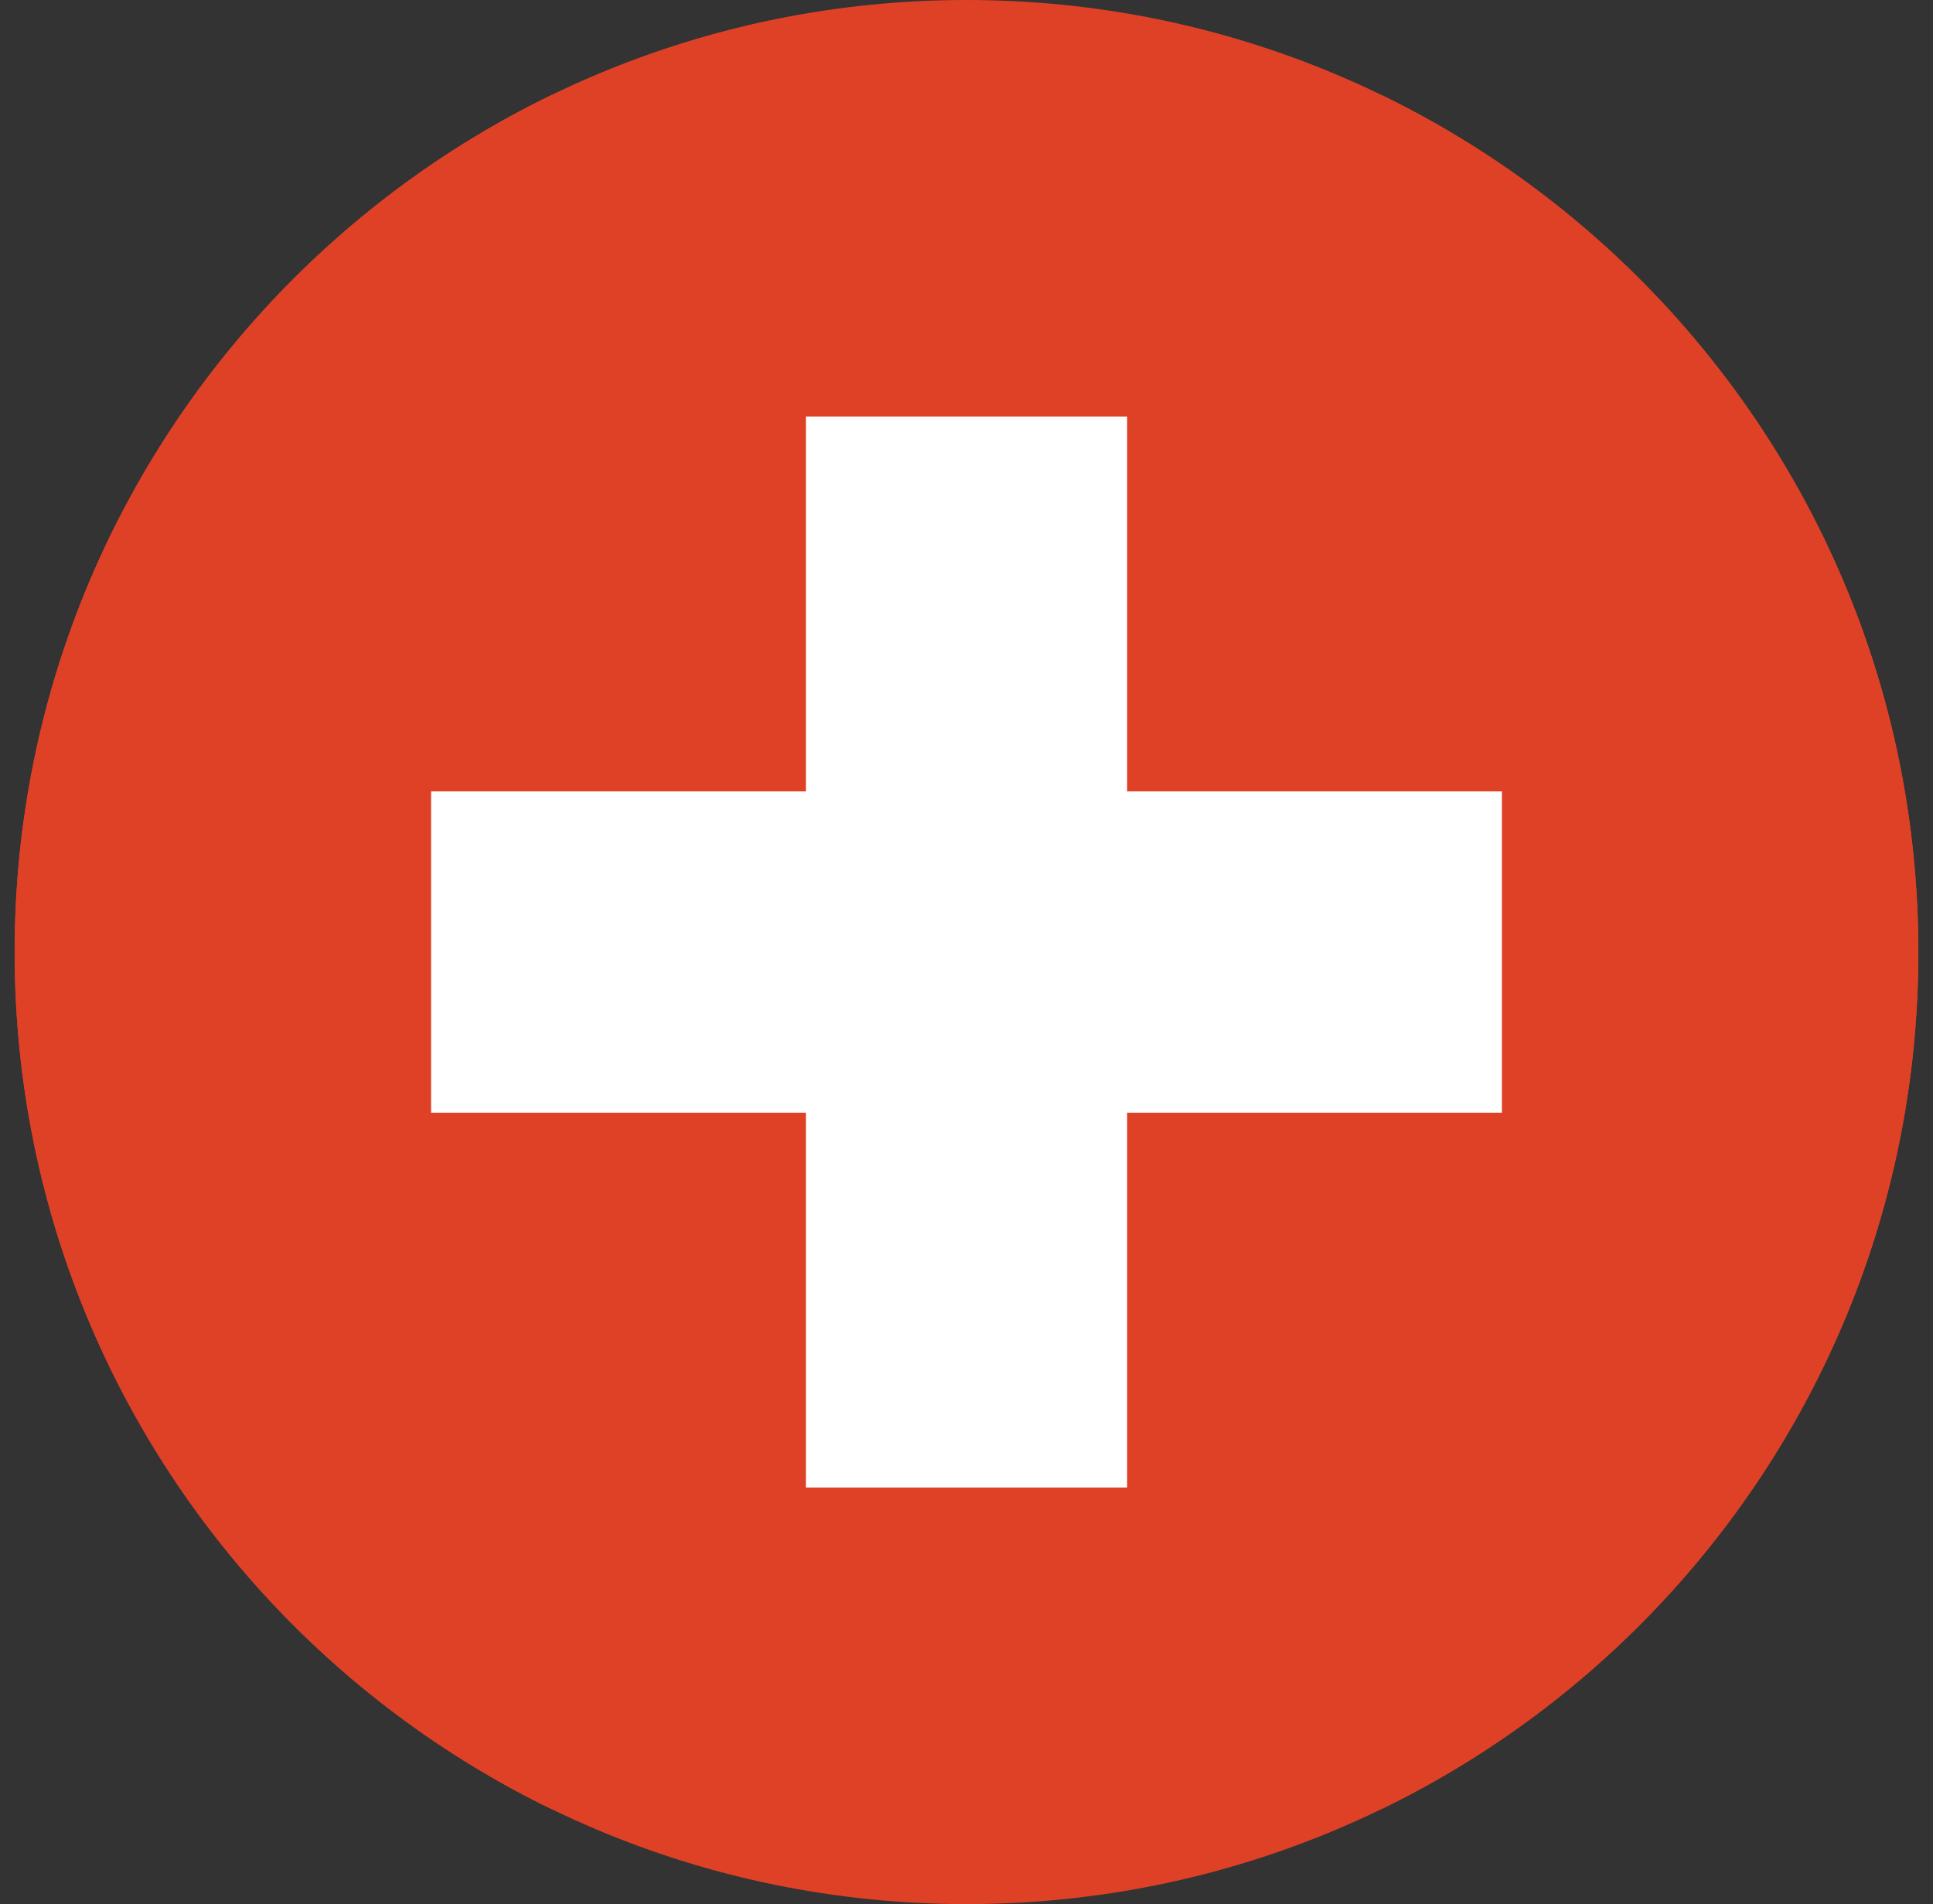
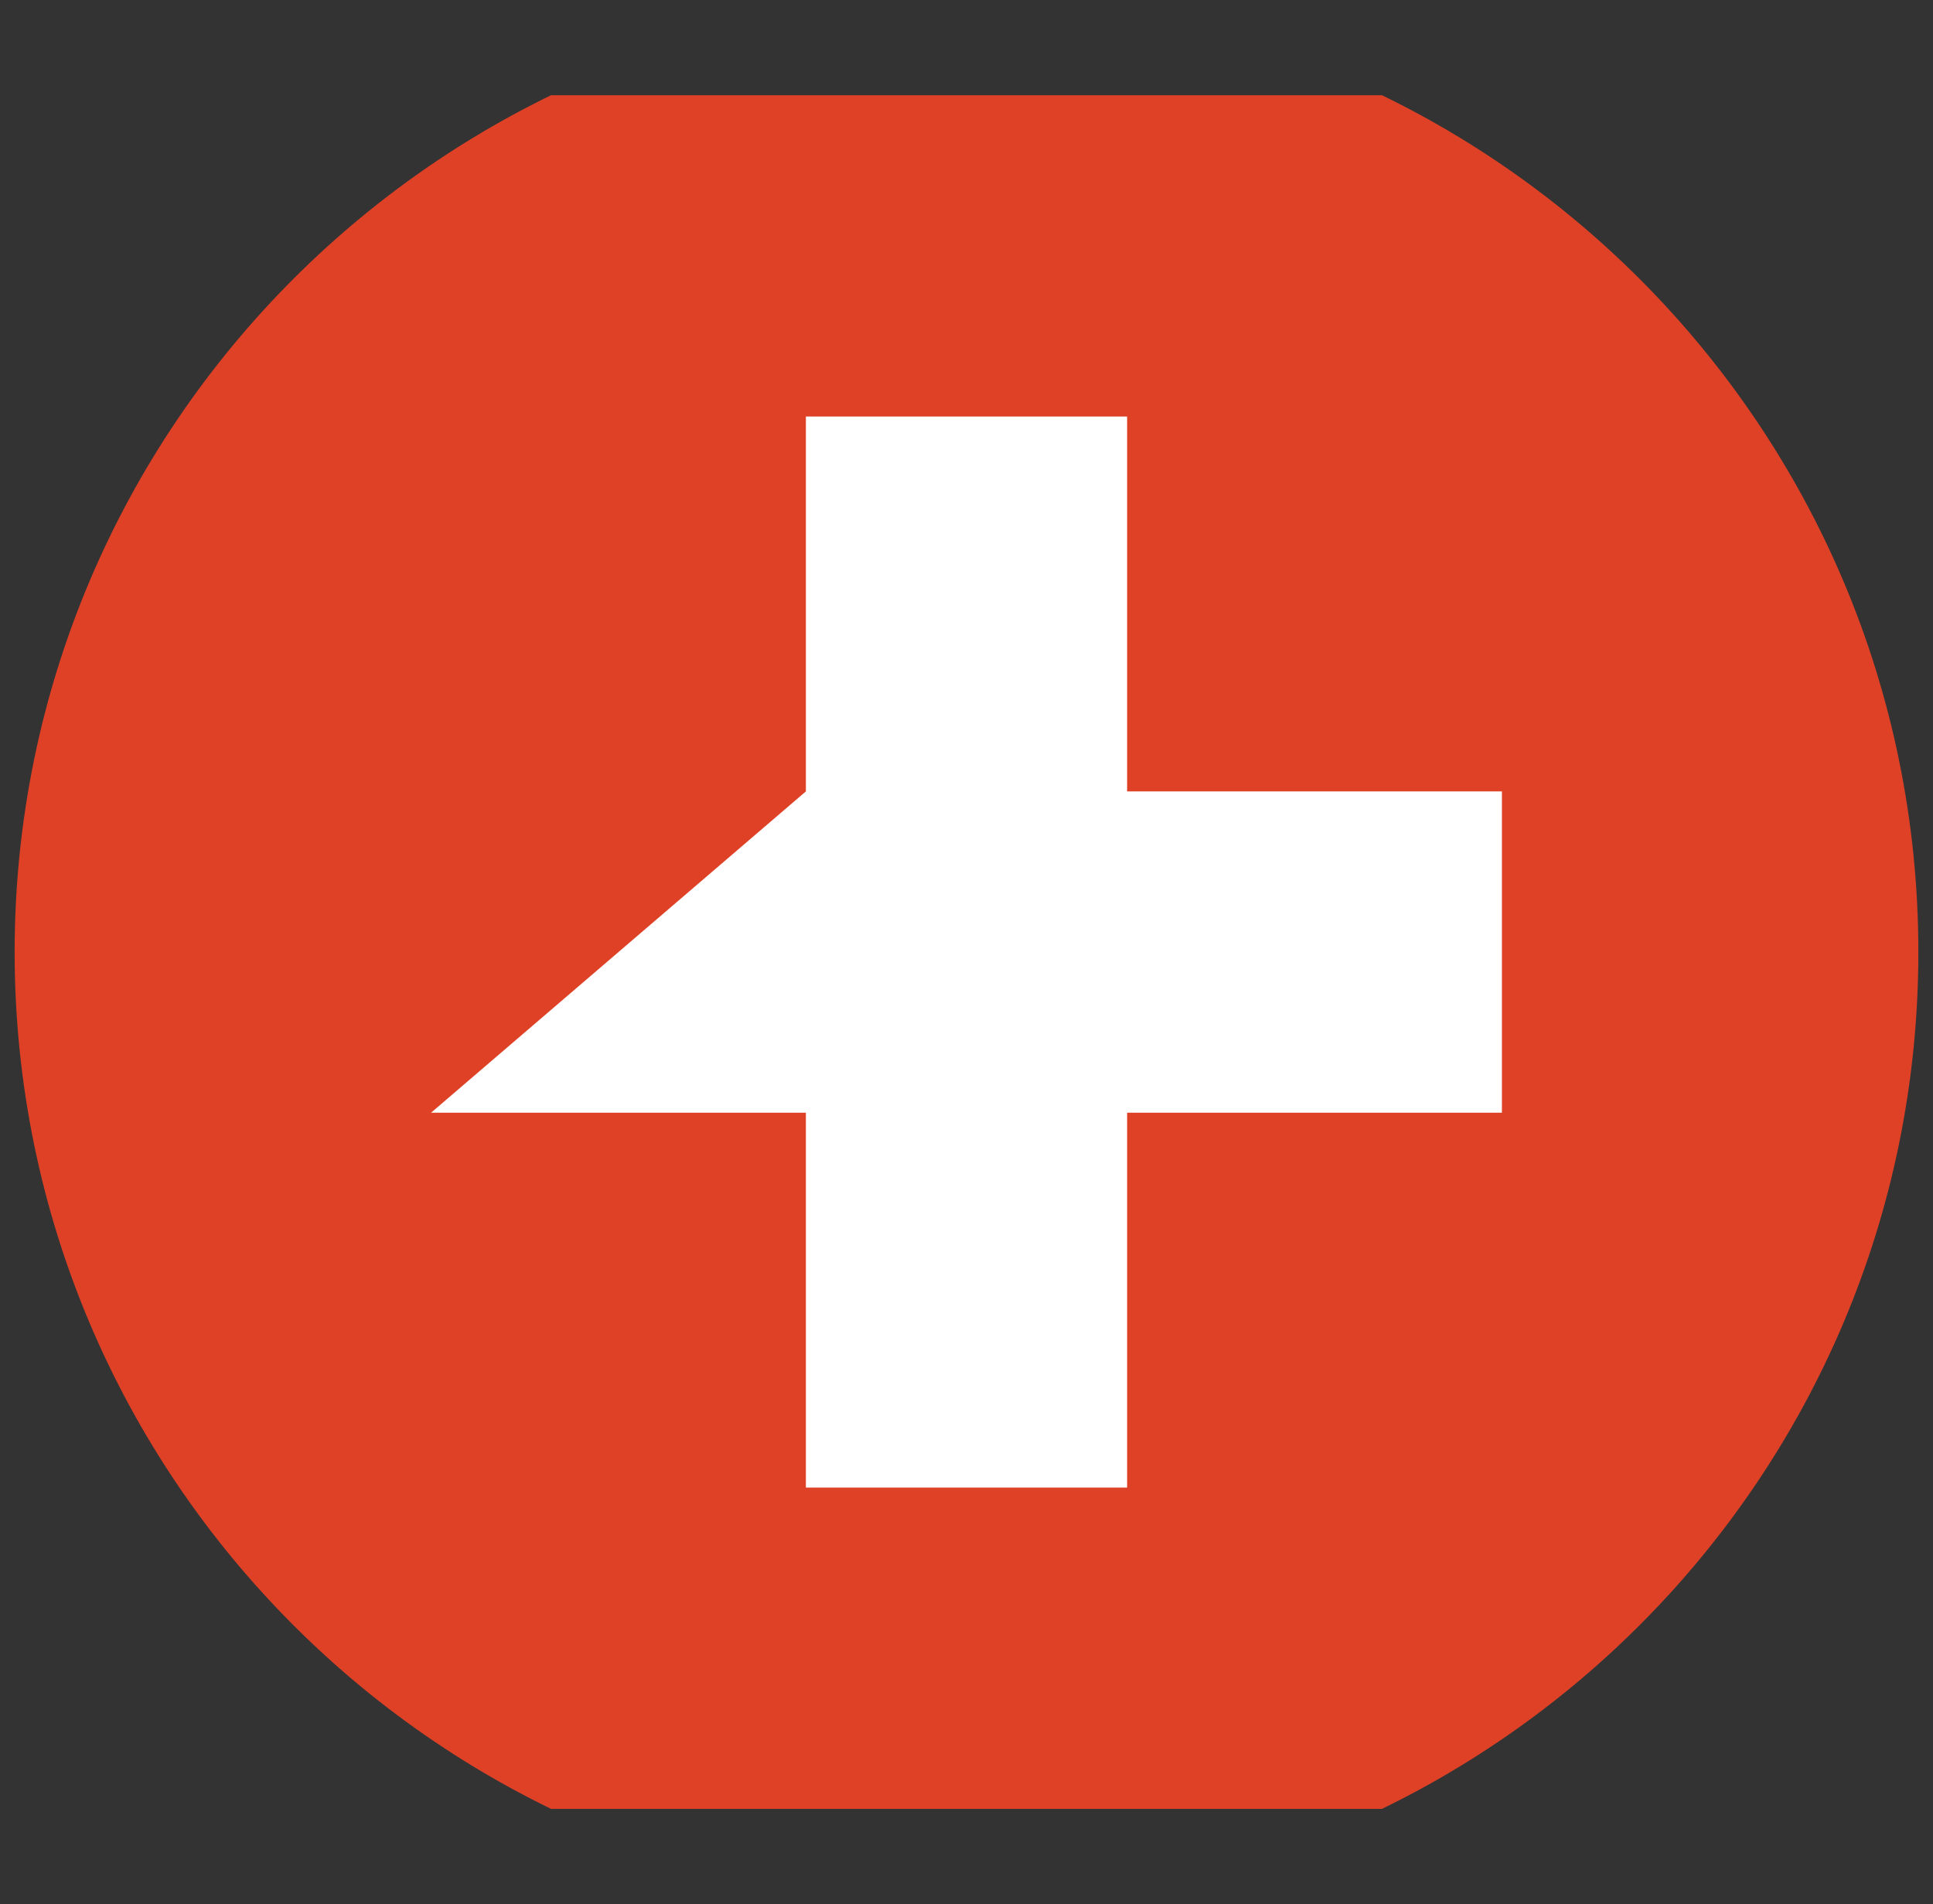
<svg xmlns="http://www.w3.org/2000/svg" width="100%" height="100%" viewBox="0 0 66 65" version="1.1" xml:space="preserve" style="fill-rule:evenodd;clip-rule:evenodd;stroke-linejoin:round;stroke-miterlimit:2;">
  <rect x="0" y="0" width="66" height="65" fill="#333333" stroke="none" />
  <g>
    <clipPath id="_clip1">
      <path d="M33,65C50.949,65 65.5,50.449 65.5,32.5C65.5,14.551 50.949,0 33,0C15.051,0 0.5,14.551 0.5,32.5C0.5,50.449 15.051,65 33,65Z" />
    </clipPath>
    <g clip-path="url(#_clip1)">
      <g>
-         <rect x="0" y="0" width="66" height="65" style="fill:rgb(223,65,39);" />
        <rect x="0" y="3.25" width="66" height="58.5" style="fill:rgb(223,65,39);" />
        <clipPath id="_clip2">
-           <path d="M27.516,27.016L27.516,14.219L38.484,14.219L38.484,27.016L51.281,27.016L51.281,37.984L38.484,37.984L38.484,50.781L27.516,50.781L27.516,37.984L14.719,37.984L14.719,27.016L27.516,27.016Z" clip-rule="nonzero" />
+           <path d="M27.516,27.016L27.516,14.219L38.484,14.219L38.484,27.016L51.281,27.016L51.281,37.984L38.484,37.984L38.484,50.781L27.516,50.781L27.516,37.984L14.719,37.984L27.516,27.016Z" clip-rule="nonzero" />
        </clipPath>
        <g clip-path="url(#_clip2)">
          <rect x="9.719" y="9.219" width="46.563" height="46.563" style="fill:white;" />
        </g>
      </g>
    </g>
  </g>
</svg>